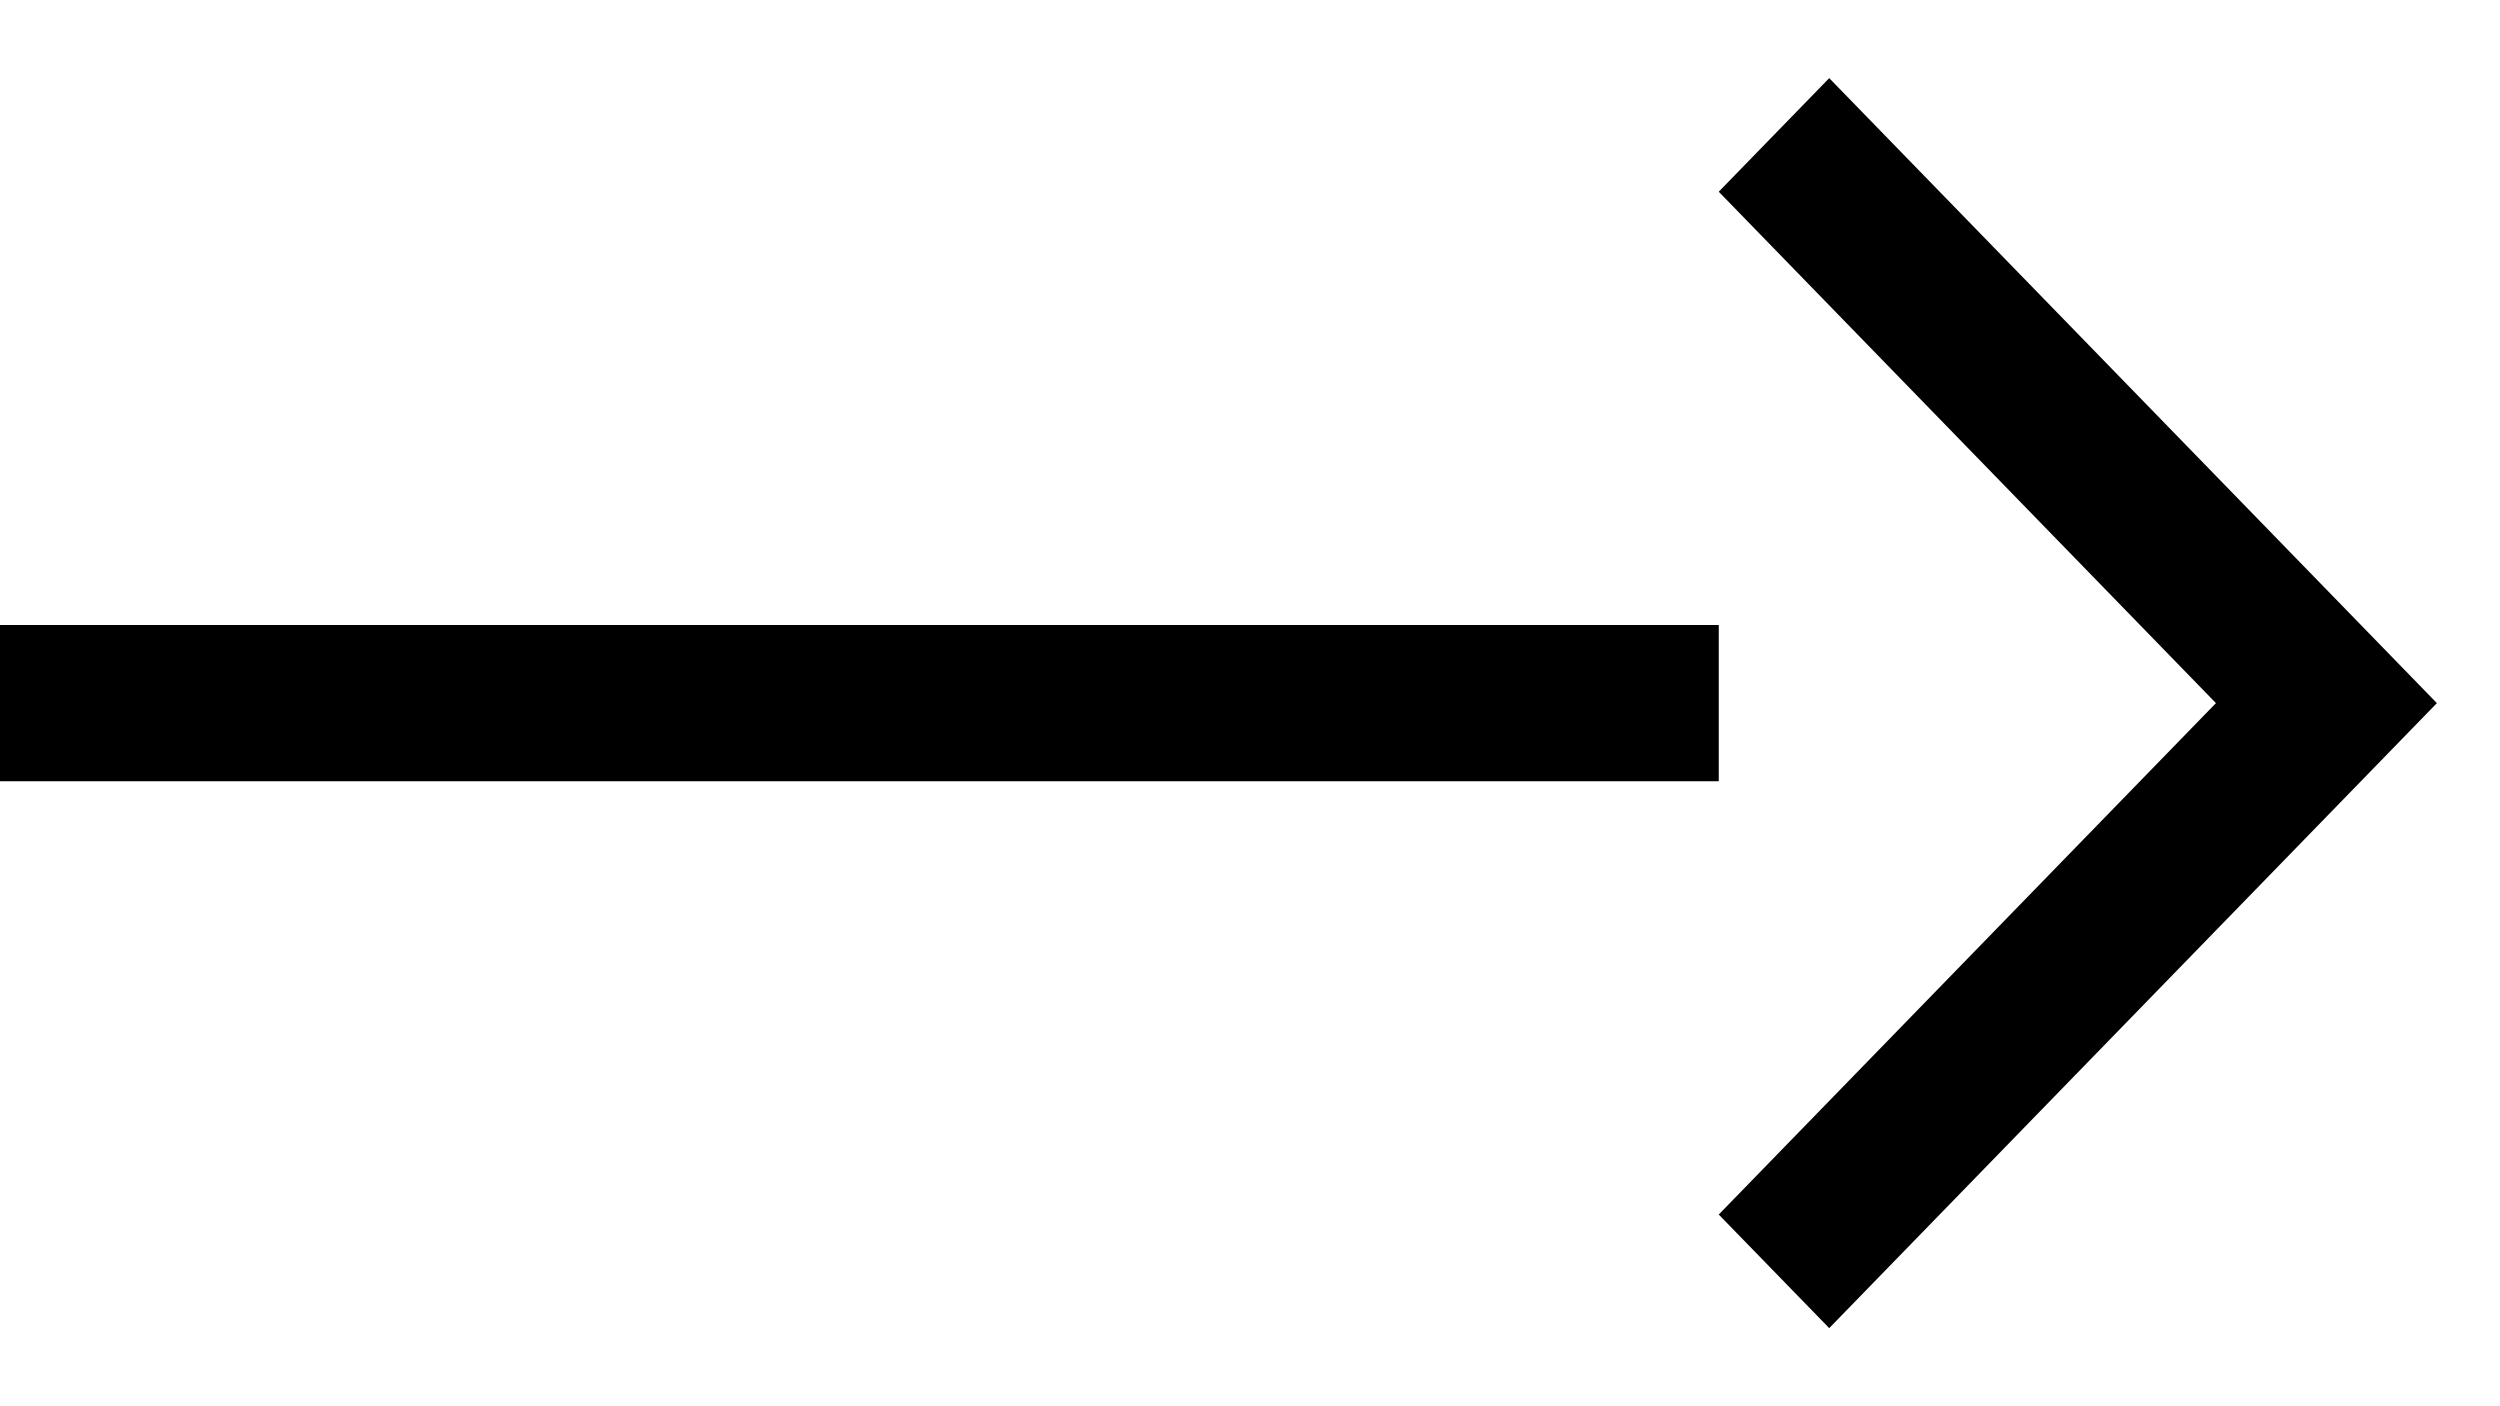
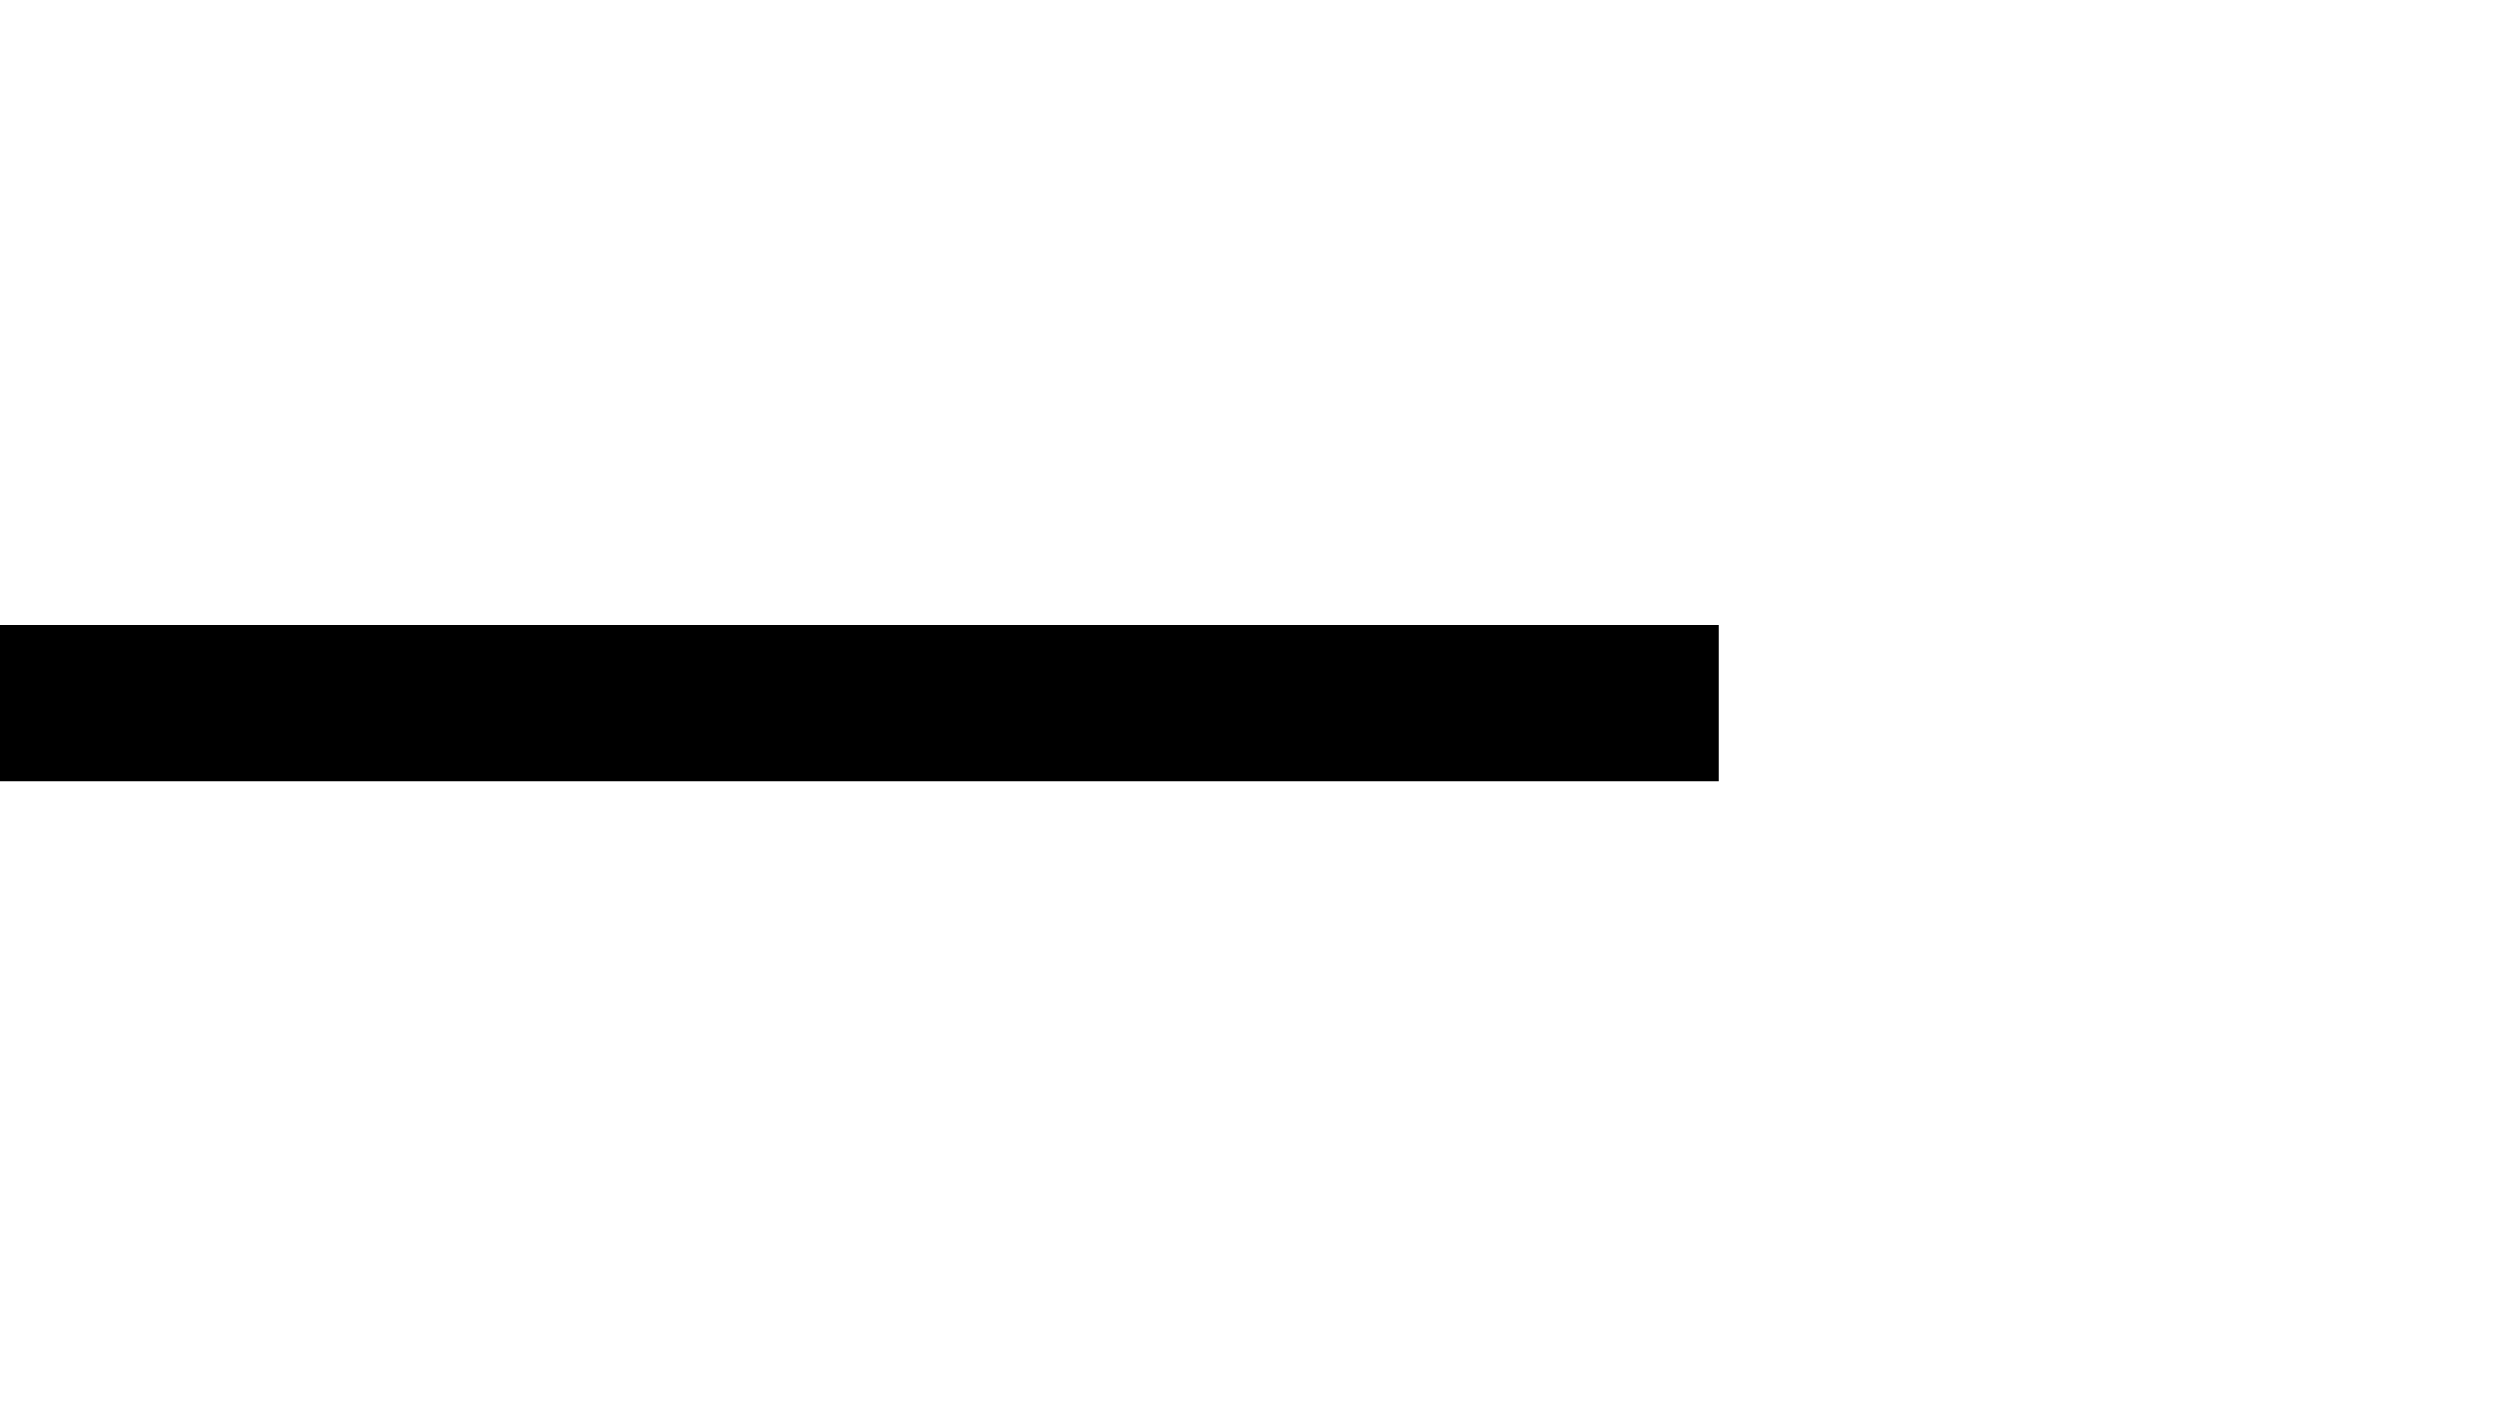
<svg xmlns="http://www.w3.org/2000/svg" width="16px" height="9px" viewBox="0 0 16 9" version="1.1">
  <title>ic-distance</title>
  <desc>Created with Sketch.</desc>
  <g id="dizajn" stroke="none" stroke-width="1" fill="none" fill-rule="evenodd">
    <g id="GKB19---Routes" transform="translate(-82, -1852)" fill="#000000">
      <g id="ic-distance" transform="translate(82, 1852.5)">
        <rect id="line-copy" x="0" y="3.5" width="11" height="1" />
-         <polygon id="Path" fill-rule="nonzero" points="15.596 4 11.707 8 11 7.273 14.182 4 11 0.727 11.707 0" />
      </g>
    </g>
  </g>
</svg>